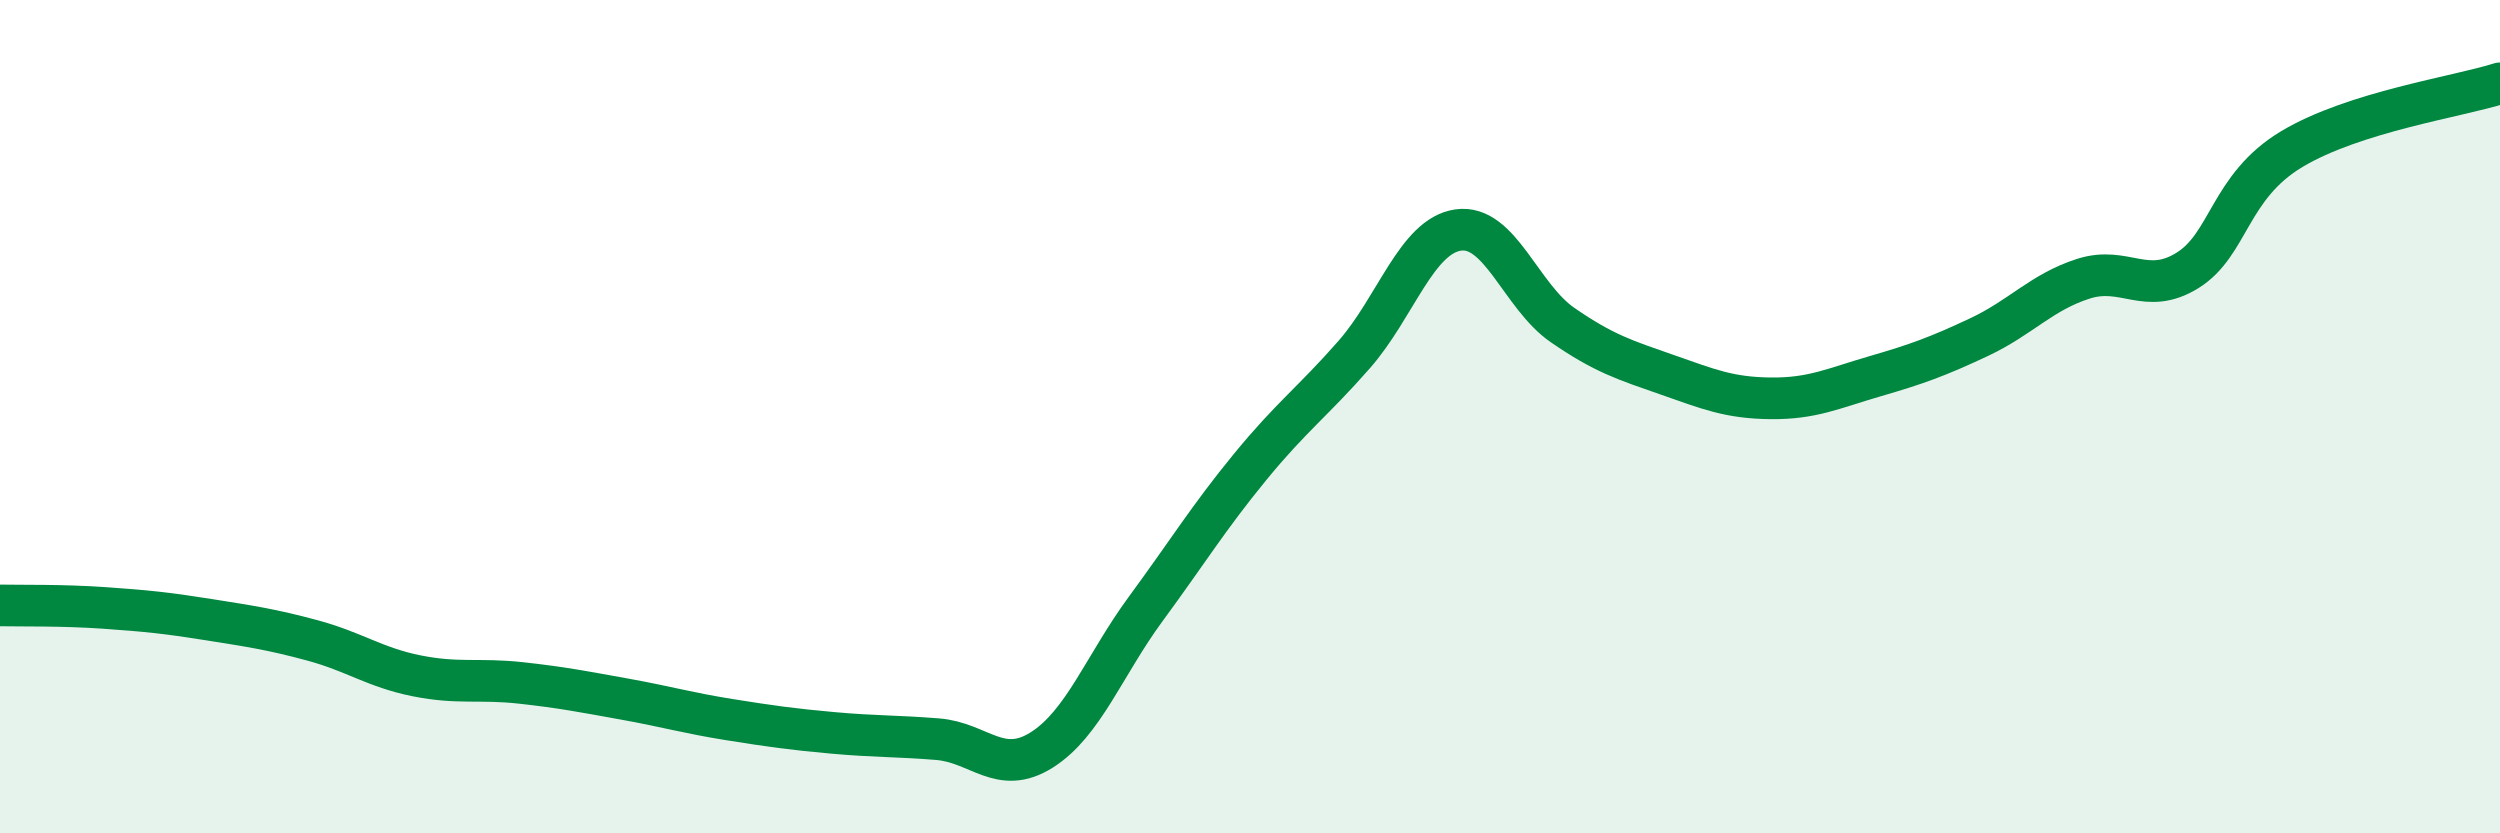
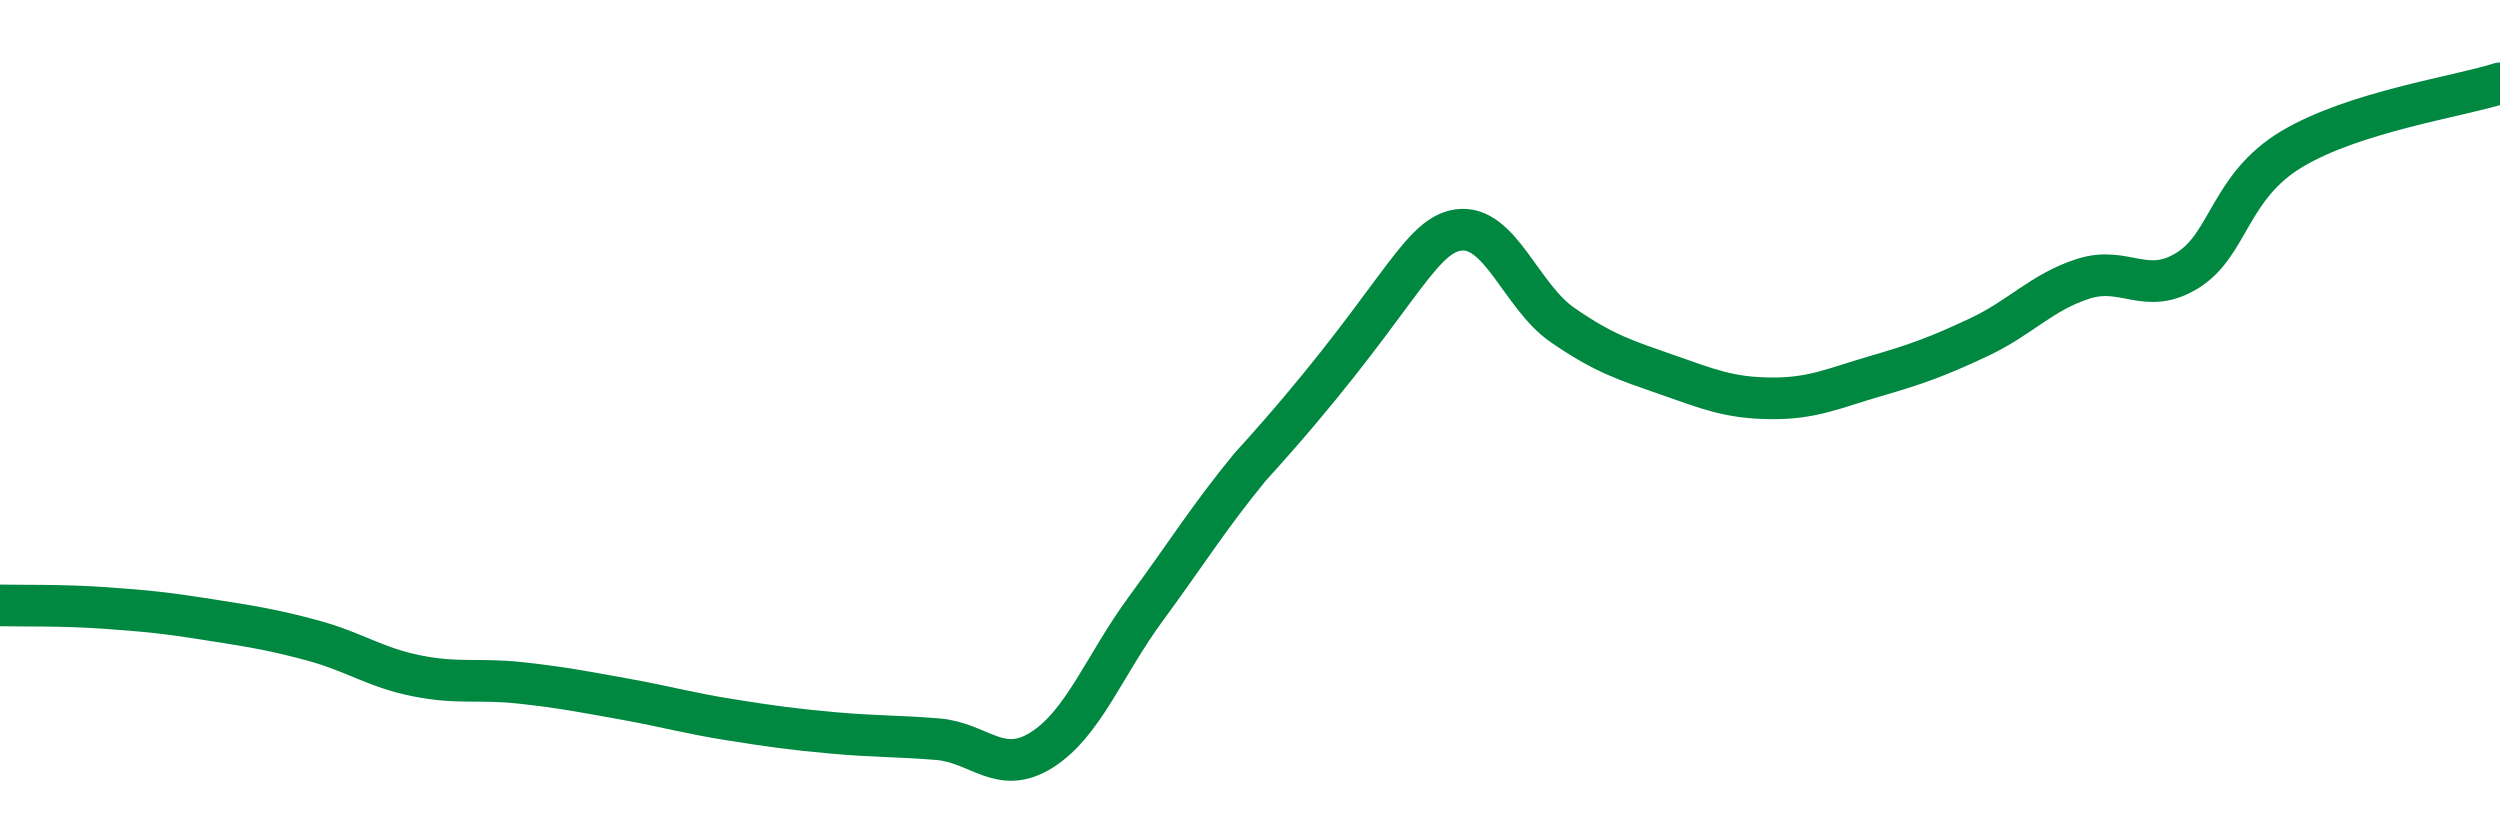
<svg xmlns="http://www.w3.org/2000/svg" width="60" height="20" viewBox="0 0 60 20">
-   <path d="M 0,14.53 C 0.5,14.54 1.5,14.52 2.5,14.59 C 3.5,14.66 4,14.71 5,14.87 C 6,15.03 6.5,15.1 7.5,15.37 C 8.5,15.64 9,16.02 10,16.22 C 11,16.42 11.5,16.28 12.5,16.39 C 13.5,16.5 14,16.6 15,16.78 C 16,16.96 16.5,17.11 17.5,17.27 C 18.5,17.43 19,17.5 20,17.59 C 21,17.68 21.5,17.66 22.5,17.74 C 23.5,17.82 24,18.63 25,18 C 26,17.37 26.5,15.97 27.5,14.61 C 28.5,13.25 29,12.43 30,11.21 C 31,9.99 31.5,9.65 32.5,8.51 C 33.5,7.37 34,5.66 35,5.52 C 36,5.38 36.5,7.11 37.5,7.8 C 38.5,8.49 39,8.64 40,8.99 C 41,9.34 41.5,9.55 42.5,9.56 C 43.5,9.57 44,9.32 45,9.03 C 46,8.74 46.5,8.56 47.5,8.09 C 48.5,7.62 49,7.01 50,6.69 C 51,6.37 51.5,7.11 52.5,6.49 C 53.5,5.87 53.5,4.48 55,3.58 C 56.5,2.68 59,2.32 60,2L60 20L0 20Z" fill="#008740" opacity="0.1" stroke-linecap="round" stroke-linejoin="round" />
-   <path d="M 0,14.53 C 0.5,14.54 1.5,14.52 2.5,14.59 C 3.5,14.66 4,14.71 5,14.87 C 6,15.03 6.5,15.1 7.5,15.37 C 8.5,15.64 9,16.02 10,16.22 C 11,16.42 11.5,16.28 12.5,16.39 C 13.5,16.5 14,16.6 15,16.78 C 16,16.96 16.5,17.11 17.5,17.27 C 18.5,17.43 19,17.5 20,17.59 C 21,17.68 21.5,17.66 22.5,17.74 C 23.5,17.82 24,18.63 25,18 C 26,17.37 26.5,15.97 27.5,14.61 C 28.5,13.25 29,12.43 30,11.21 C 31,9.99 31.5,9.65 32.5,8.51 C 33.5,7.37 34,5.66 35,5.52 C 36,5.38 36.5,7.11 37.5,7.8 C 38.5,8.49 39,8.64 40,8.99 C 41,9.34 41.5,9.55 42.5,9.56 C 43.5,9.57 44,9.32 45,9.03 C 46,8.74 46.5,8.56 47.5,8.09 C 48.5,7.62 49,7.01 50,6.69 C 51,6.37 51.5,7.11 52.5,6.49 C 53.5,5.87 53.5,4.48 55,3.58 C 56.5,2.68 59,2.32 60,2" stroke="#008740" stroke-width="1" fill="none" stroke-linecap="round" stroke-linejoin="round" />
+   <path d="M 0,14.53 C 0.5,14.54 1.5,14.52 2.5,14.59 C 3.5,14.66 4,14.71 5,14.87 C 6,15.03 6.5,15.1 7.5,15.37 C 8.5,15.64 9,16.02 10,16.22 C 11,16.42 11.5,16.28 12.5,16.39 C 13.5,16.5 14,16.6 15,16.78 C 16,16.96 16.5,17.11 17.5,17.27 C 18.5,17.43 19,17.5 20,17.59 C 21,17.68 21.5,17.66 22.5,17.74 C 23.5,17.82 24,18.63 25,18 C 26,17.37 26.5,15.97 27.5,14.61 C 28.5,13.25 29,12.43 30,11.21 C 33.5,7.37 34,5.66 35,5.52 C 36,5.38 36.5,7.11 37.5,7.8 C 38.5,8.49 39,8.64 40,8.99 C 41,9.34 41.5,9.55 42.5,9.56 C 43.5,9.57 44,9.32 45,9.03 C 46,8.74 46.5,8.56 47.5,8.09 C 48.5,7.62 49,7.01 50,6.69 C 51,6.37 51.5,7.11 52.5,6.49 C 53.5,5.87 53.5,4.48 55,3.58 C 56.5,2.68 59,2.32 60,2" stroke="#008740" stroke-width="1" fill="none" stroke-linecap="round" stroke-linejoin="round" />
</svg>